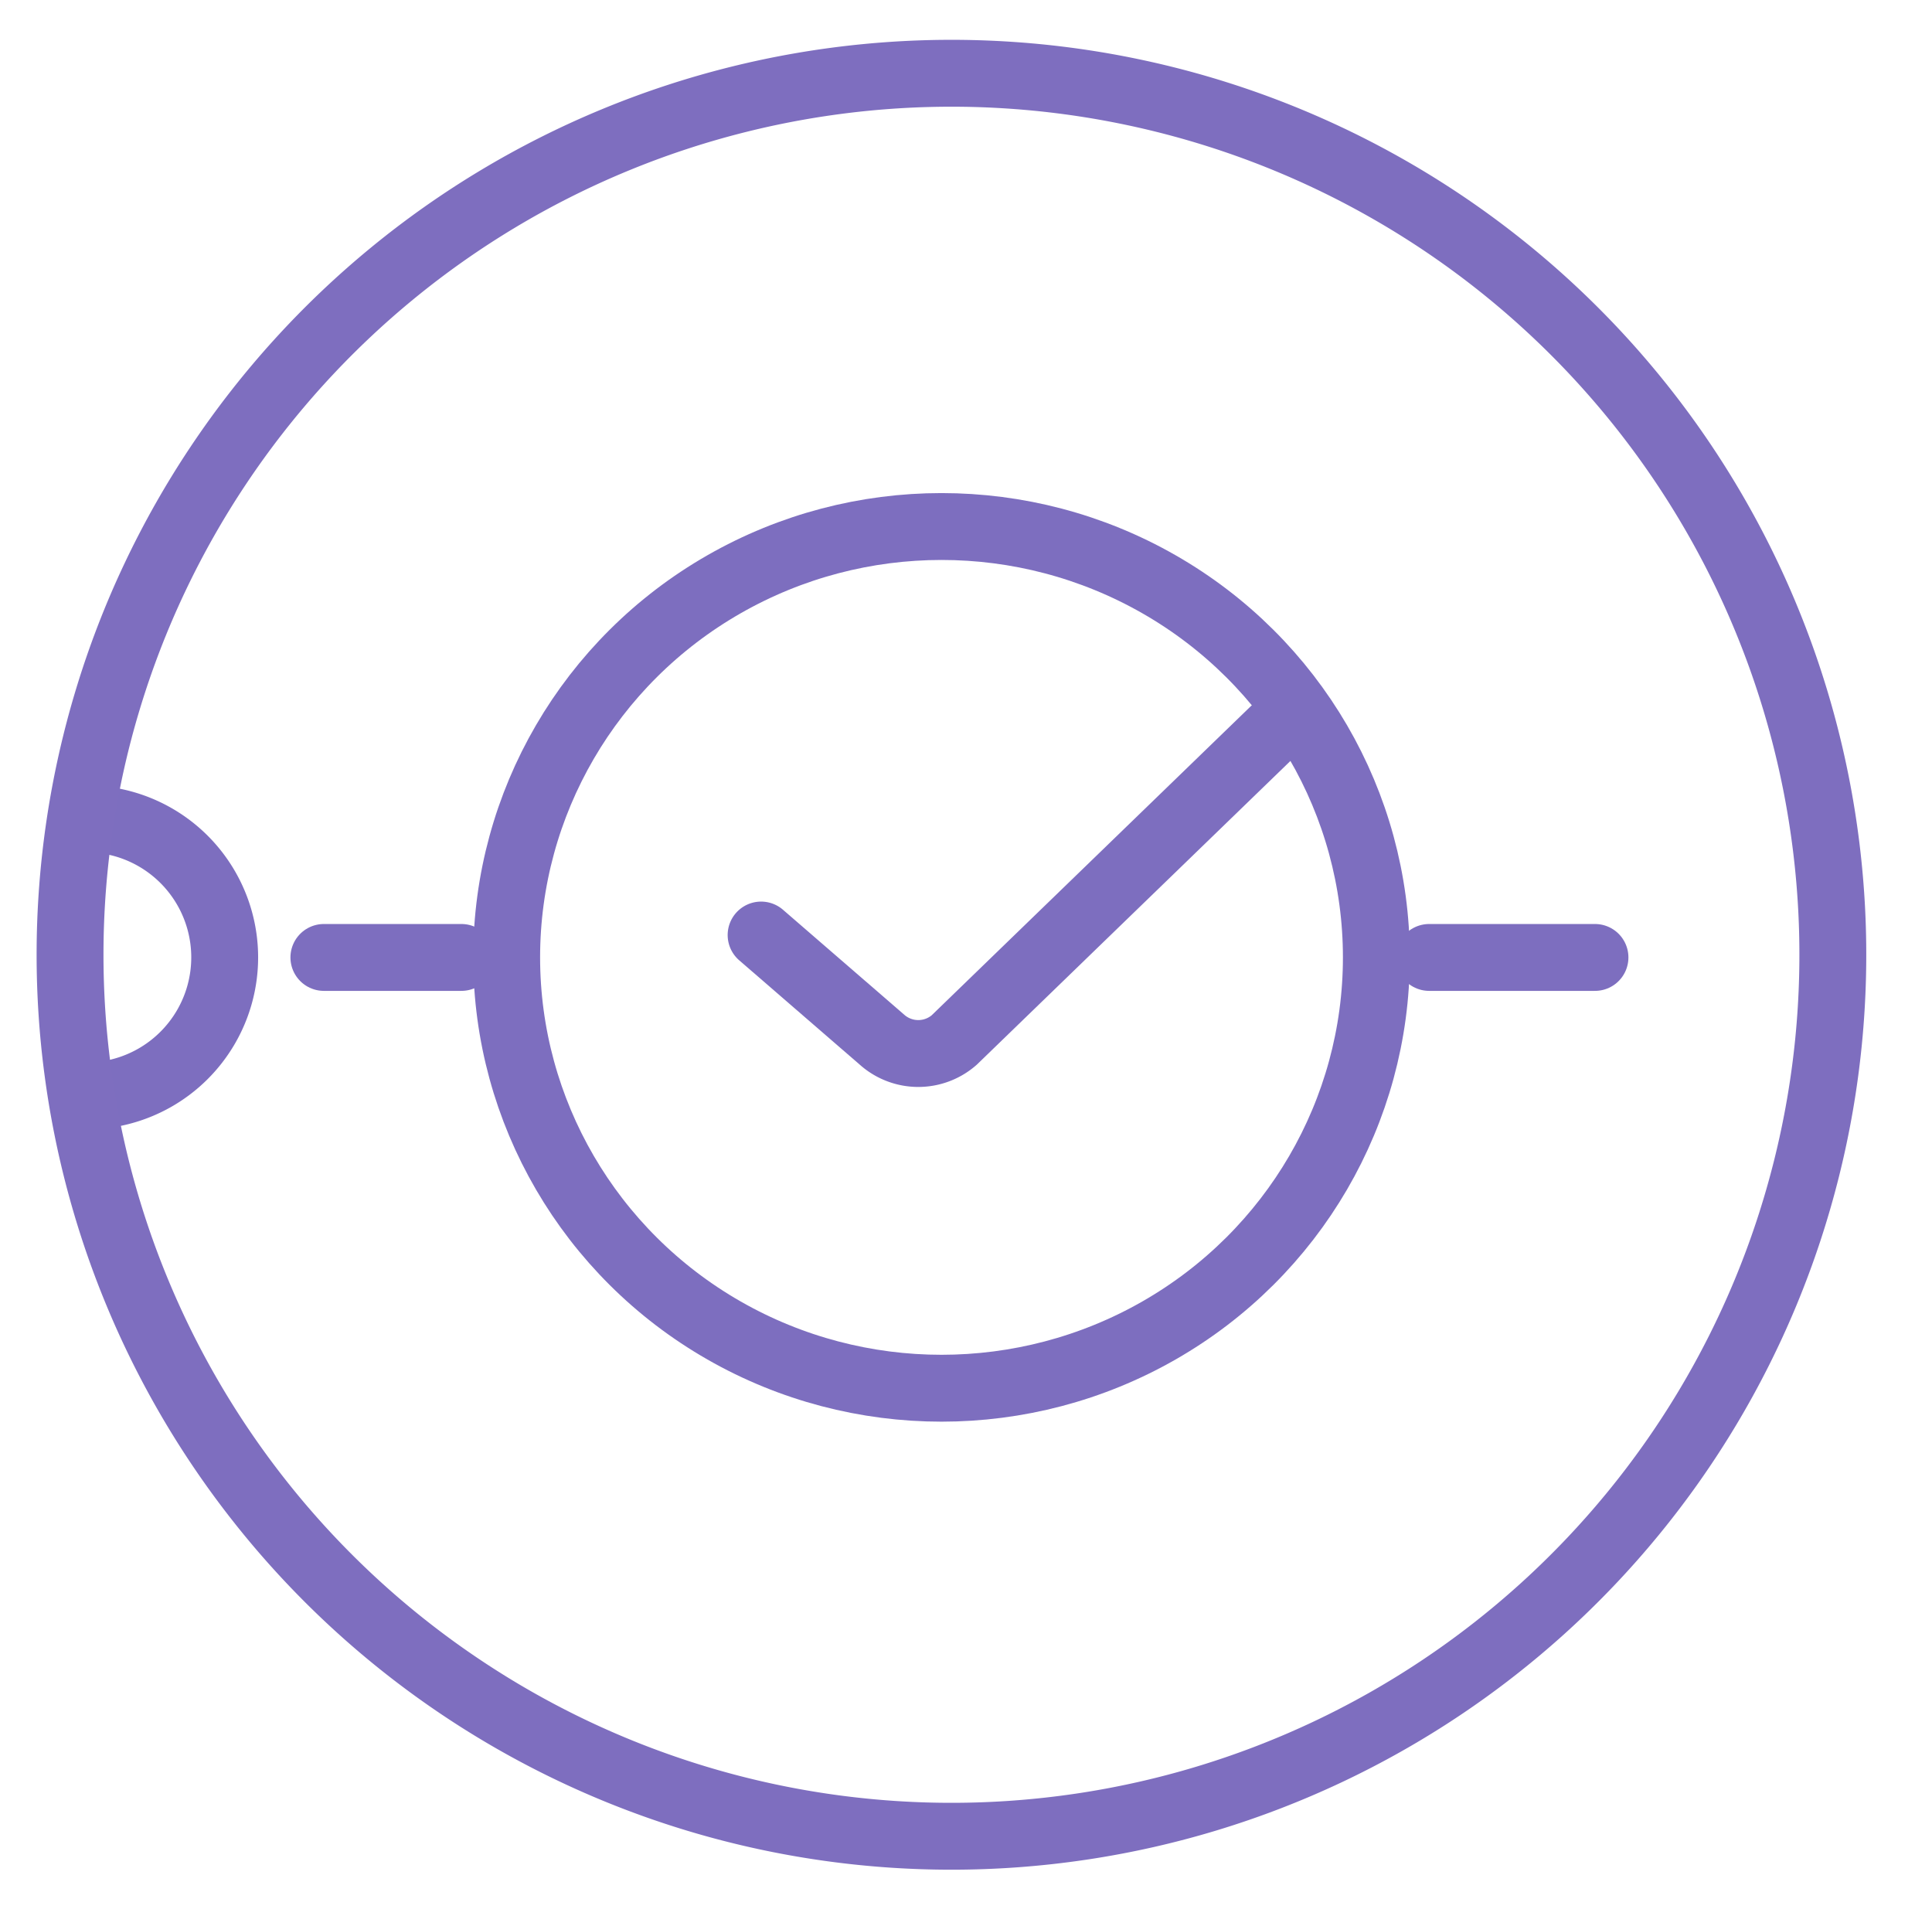
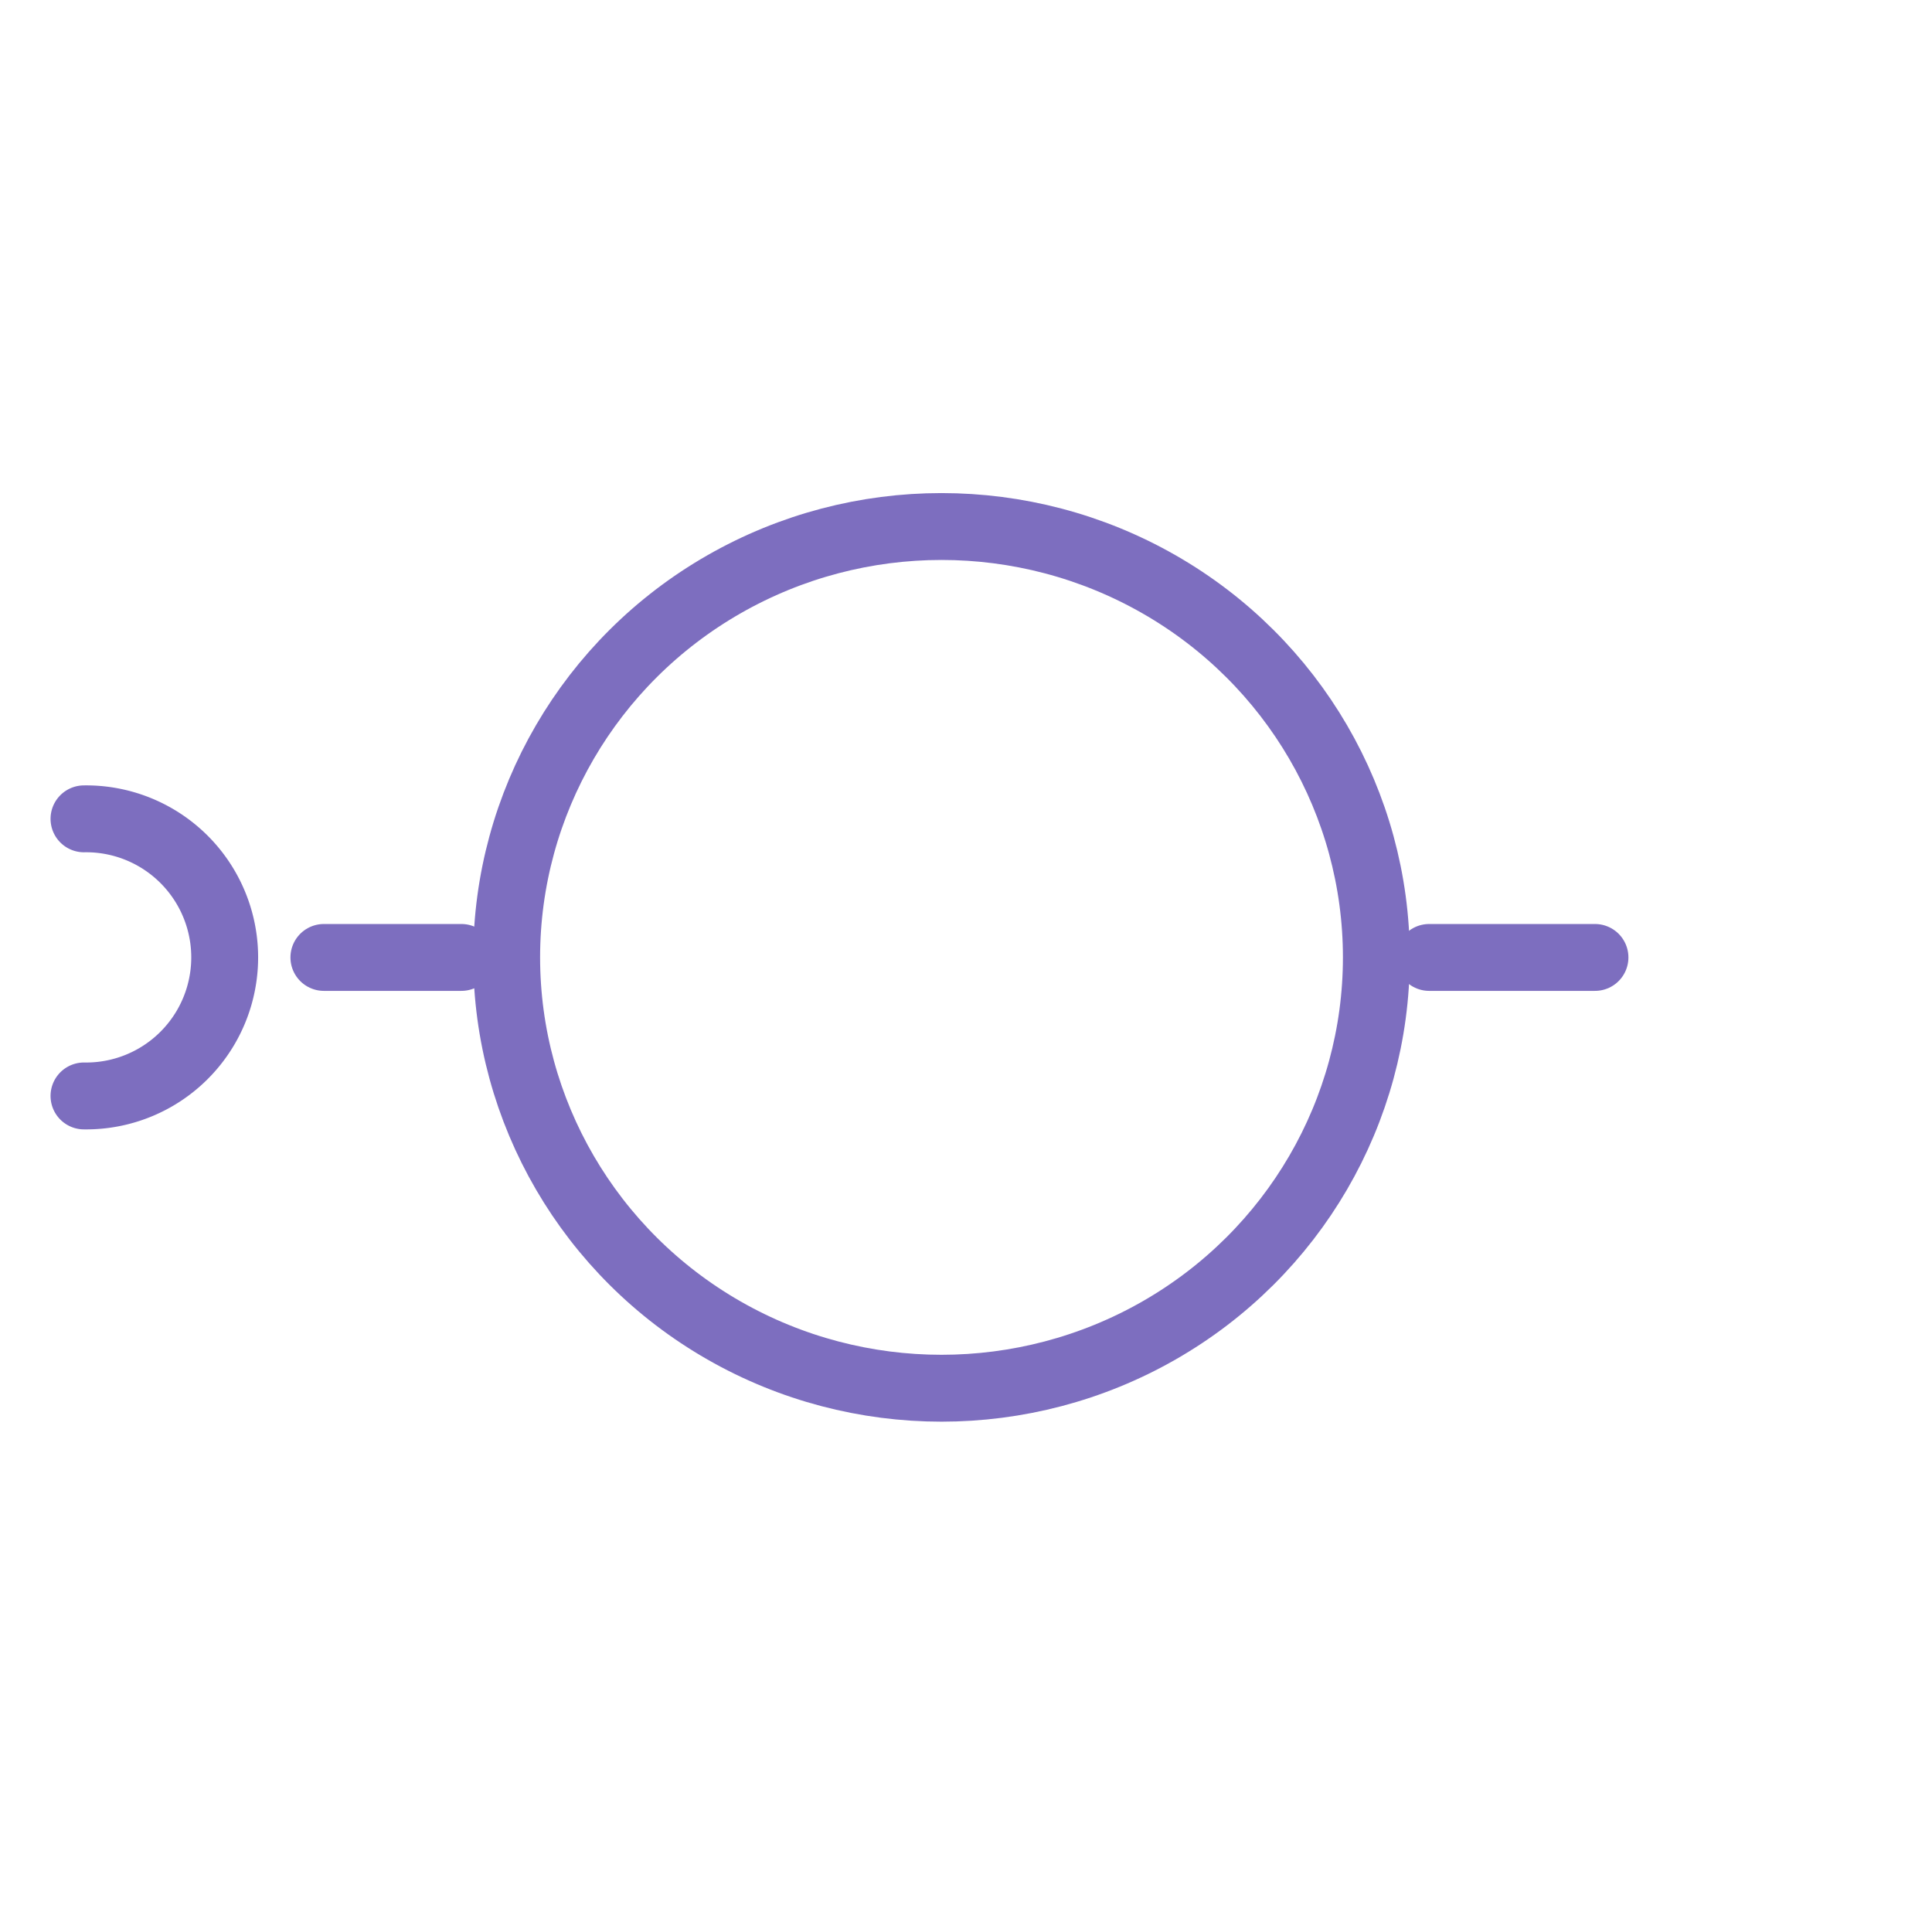
<svg xmlns="http://www.w3.org/2000/svg" width="57.785" height="57.304" viewBox="0 0 57.785 57.304">
  <defs>
    <clipPath id="clip-path">
      <rect id="Retângulo_5" data-name="Retângulo 5" width="57.775" height="57.235" transform="translate(0 0)" fill="none" />
    </clipPath>
  </defs>
  <g id="Grupo_1270" data-name="Grupo 1270" transform="translate(-17052.07 -1176.105)">
    <rect id="Retângulo_404" data-name="Retângulo 404" width="55" height="55" transform="translate(17053 1177)" fill="#fff" opacity="0" />
    <g id="Grupo_1264" data-name="Grupo 1264" transform="translate(-33.649 -9.181)">
      <line id="Linha_1" data-name="Linha 1" x2="4.959" transform="translate(17128.465 1213.919)" fill="none" stroke="#7d6ebf" stroke-linecap="round" stroke-miterlimit="2.61" stroke-width="2" />
      <line id="Linha_2" data-name="Linha 2" x2="4.113" transform="translate(17095.406 1213.919)" fill="none" stroke="#7d6ebf" stroke-linecap="round" stroke-miterlimit="2.61" stroke-width="2" />
      <g id="Grupo_2" data-name="Grupo 2" transform="translate(17085.723 1185.32)" clip-path="url(#clip-path)">
        <ellipse id="Elipse_3" data-name="Elipse 3" cx="13.006" cy="12.885" rx="13.006" ry="12.885" transform="translate(15.15 15.712)" fill="none" stroke="#7d6ebf" stroke-miterlimit="2.61" stroke-width="2" />
        <path id="Caminho_4" data-name="Caminho 4" d="M3.11,27.687a4.144,4.144,0,1,0,0-8.287" transform="translate(-0.602 5.054)" fill="none" stroke="#7d6ebf" stroke-linecap="round" stroke-miterlimit="2.61" stroke-width="2" />
-         <path id="Caminho_5" data-name="Caminho 5" d="M18.12,23.542l3.629,3.141a1.631,1.631,0,0,0,2.145,0l9.566-9.263" transform="translate(4.64 4.387)" fill="none" stroke="#7d6ebf" stroke-linecap="round" stroke-miterlimit="2.61" stroke-width="2" />
      </g>
-       <rect id="Retângulo_6" data-name="Retângulo 6" width="57.784" height="57.304" transform="translate(17085.719 1185.286)" fill="none" />
-       <path id="Caminho_570" data-name="Caminho 570" d="M46.362,72.724A26.362,26.362,0,1,0,20,46.362,26.362,26.362,0,0,0,46.362,72.724Z" transform="translate(17067.814 1167.477)" fill="none" stroke="#7e6ebf" stroke-width="2" />
    </g>
  </g>
</svg>